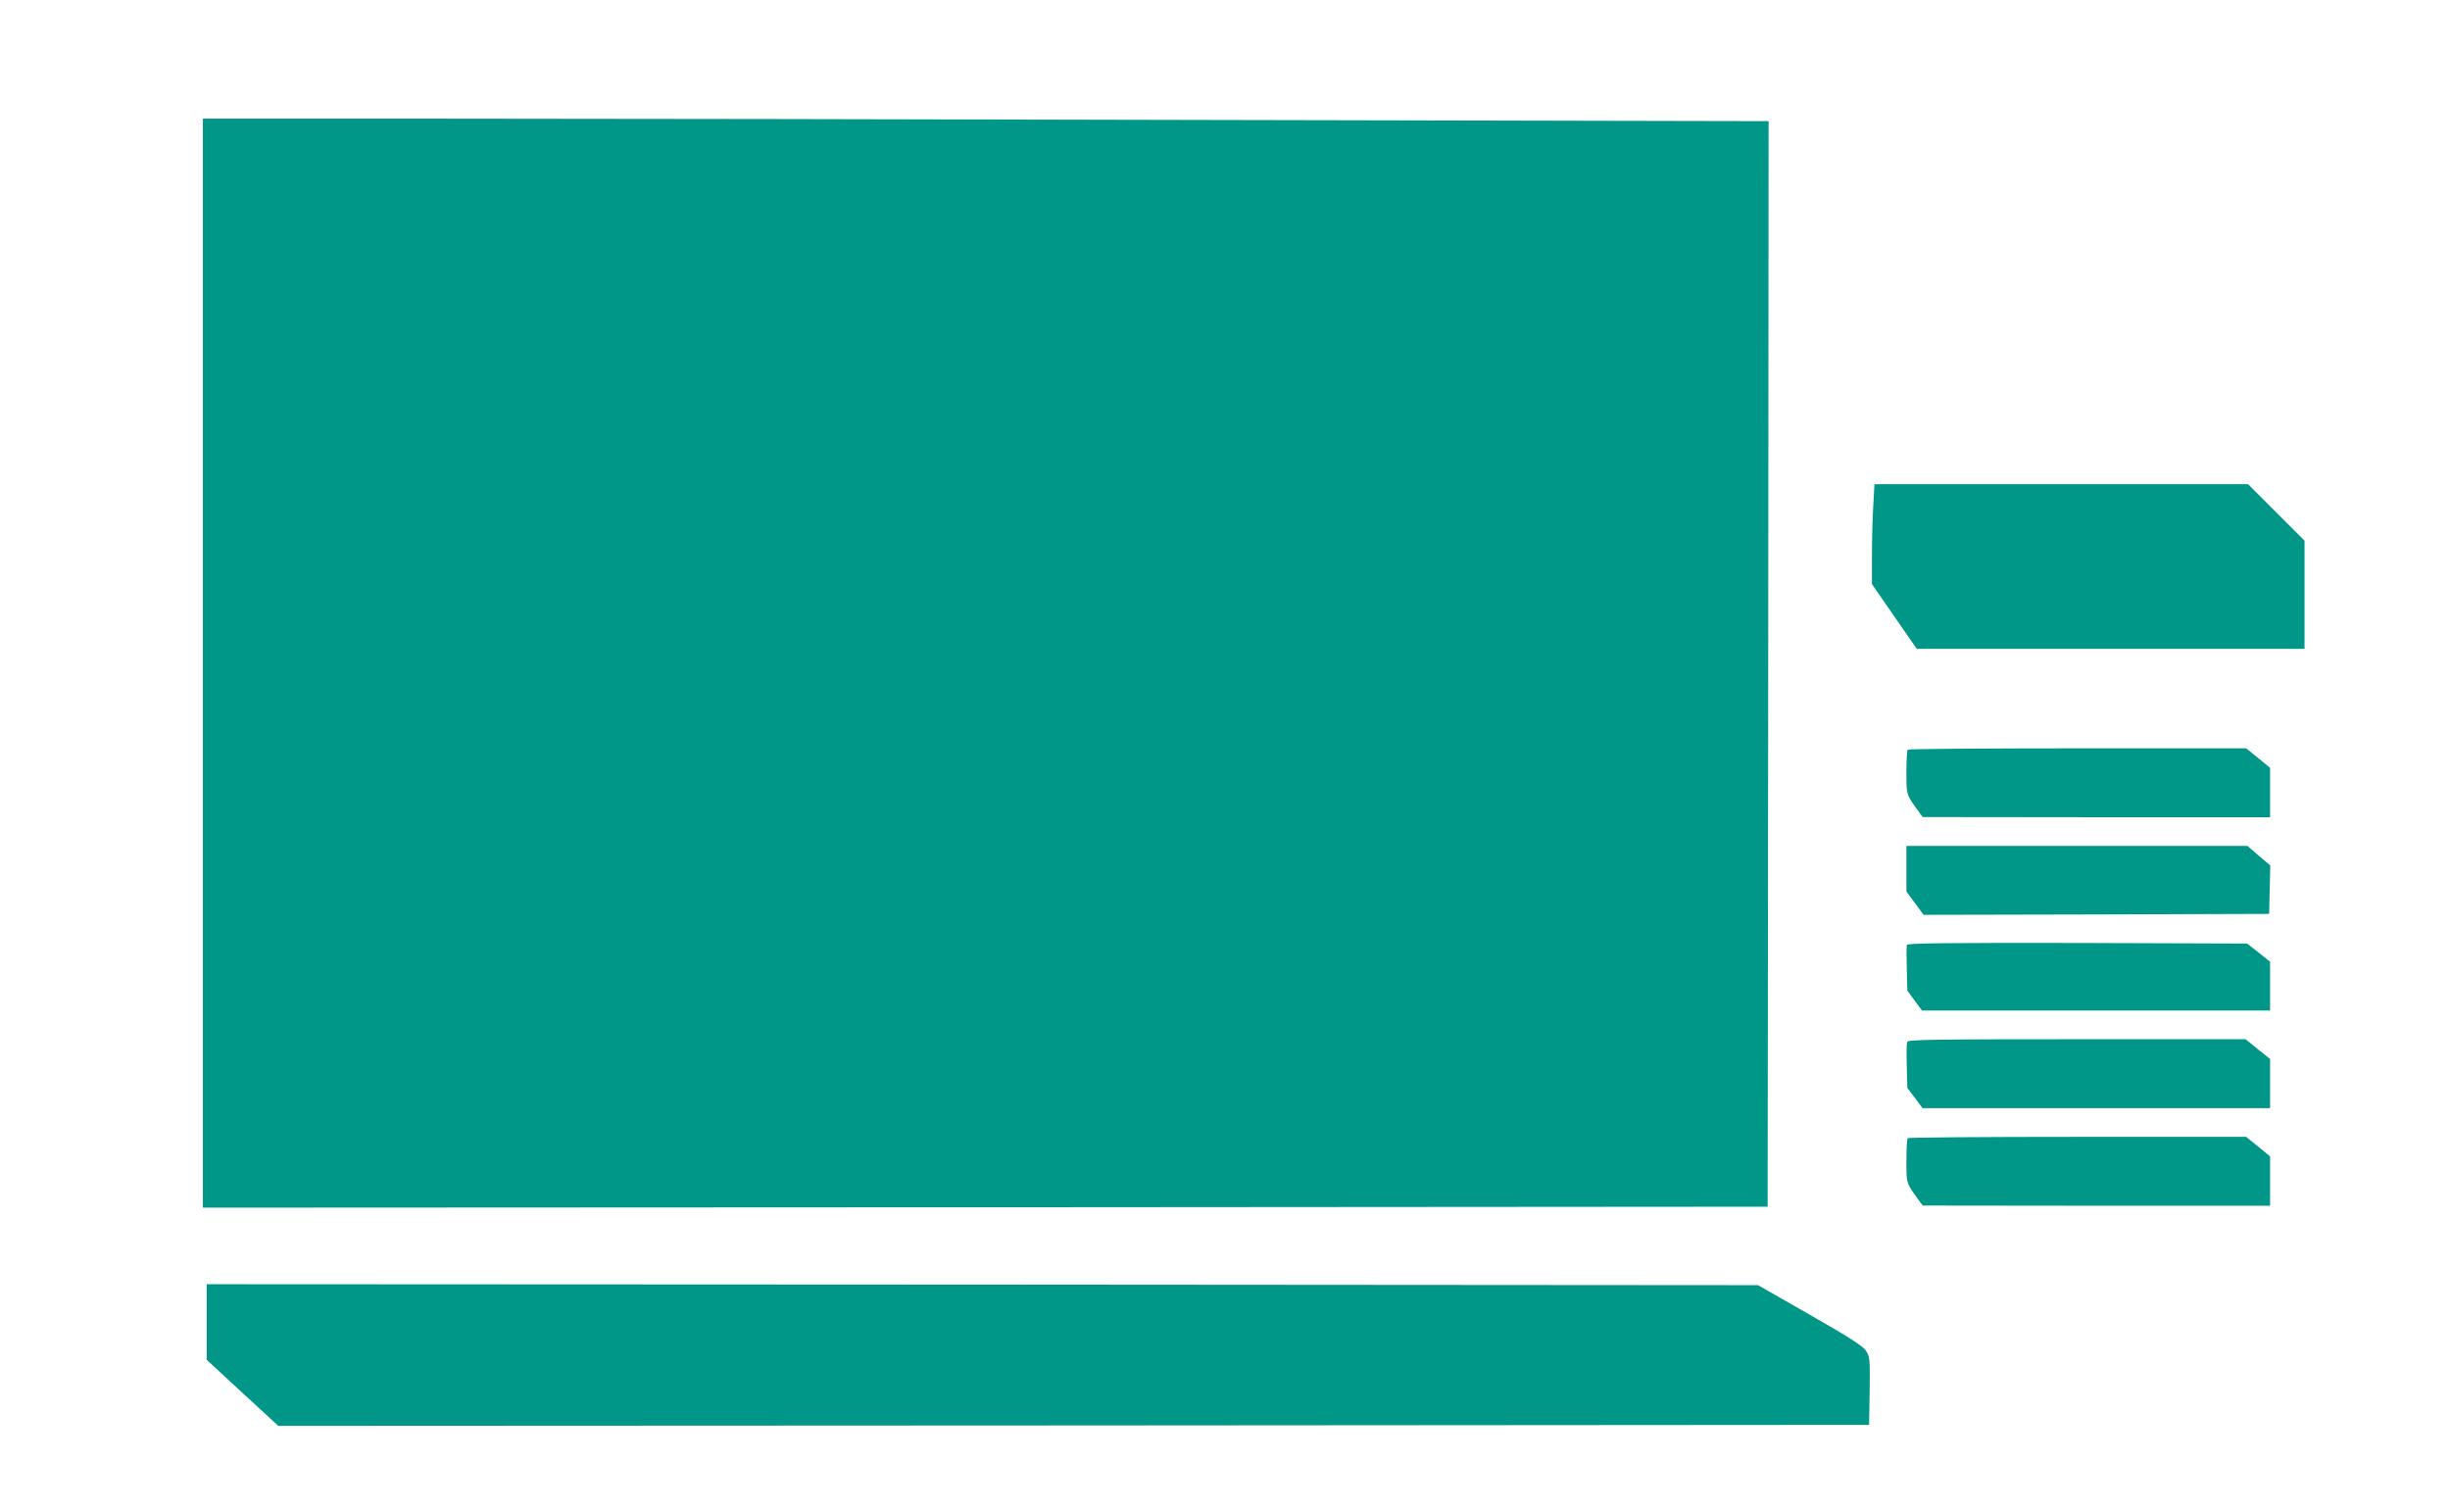
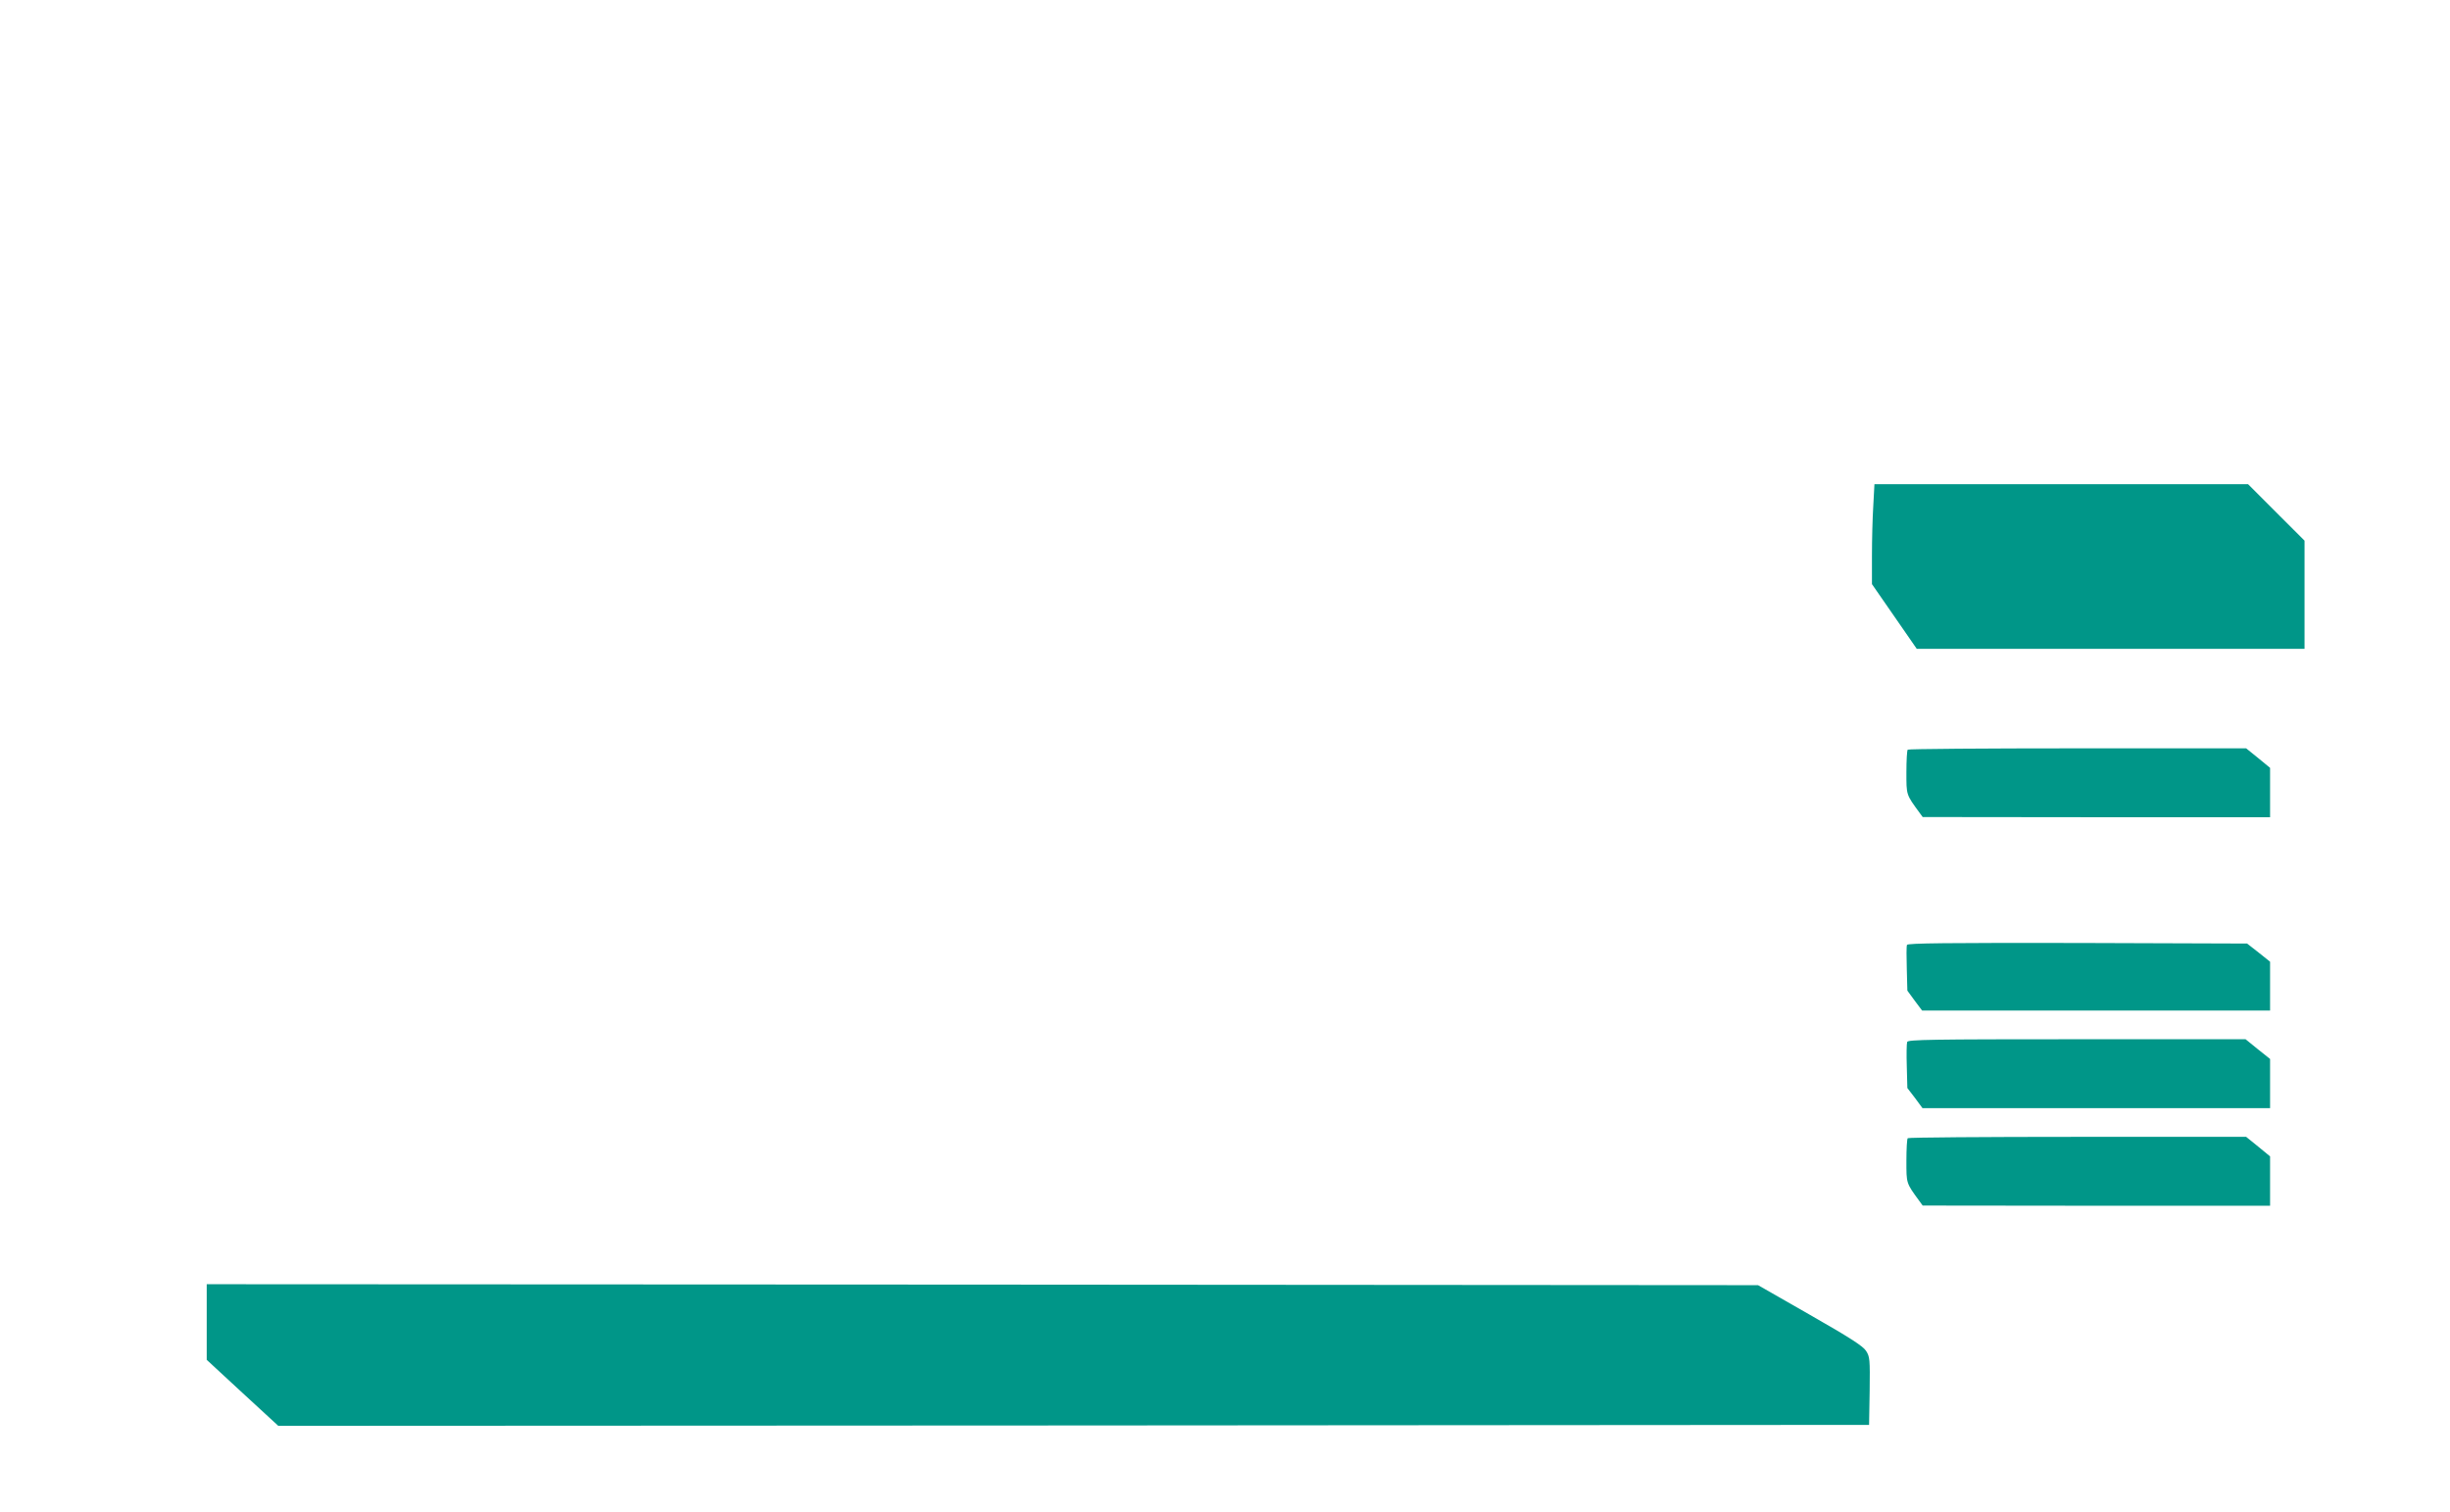
<svg xmlns="http://www.w3.org/2000/svg" version="1.0" width="1280pt" height="790pt" viewBox="0 0 1280 790" preserveAspectRatio="xMidYMid meet">
  <g transform="translate(0,790) scale(0.1,-0.1)" fill="#009688" stroke="none">
-     <path d="M1060 4435 l0 -2845 4088 2 4087 3 3 2836 2 2836 -2842 6 c-1564 4 -3404 7 -4090 7 l-1248 0 0 -2845z" />
    <path d="M9787 5258 c-4 -62 -7 -180 -7 -262 l0 -148 117 -169 117 -169 1013 0 1013 0 0 282 0 283 -147 147 -148 148 -976 0 -976 0 -6 -112z" />
    <path d="M9967 3983 c-4 -3 -7 -57 -7 -118 0 -120 -2 -115 69 -212 l16 -22 908 -1 907 0 0 129 0 129 -62 51 -63 51 -881 0 c-484 0 -884 -3 -887 -7z" />
-     <path d="M9960 3361 l0 -119 45 -61 45 -61 903 2 902 3 3 126 3 127 -60 51 -59 51 -891 0 -891 0 0 -119z" />
    <path d="M9963 2963 c-3 -7 -3 -63 -1 -125 l3 -114 38 -52 39 -52 909 0 909 0 0 128 0 127 -60 48 -60 47 -886 3 c-682 1 -888 -1 -891 -10z" />
    <path d="M9964 2456 c-3 -8 -4 -66 -2 -128 l3 -113 40 -52 39 -53 908 0 908 0 0 128 0 129 -64 51 -64 52 -881 0 c-761 0 -882 -2 -887 -14z" />
    <path d="M9967 1953 c-4 -3 -7 -57 -7 -118 0 -120 -2 -115 69 -212 l16 -22 908 -1 907 0 0 129 0 129 -62 51 -63 51 -881 0 c-484 0 -884 -3 -887 -7z" />
    <path d="M1080 992 l0 -197 187 -173 187 -172 4155 2 4156 3 3 177 c2 167 1 179 -19 210 -16 25 -88 71 -293 188 l-271 155 -4052 3 -4053 2 0 -198z" />
  </g>
</svg>